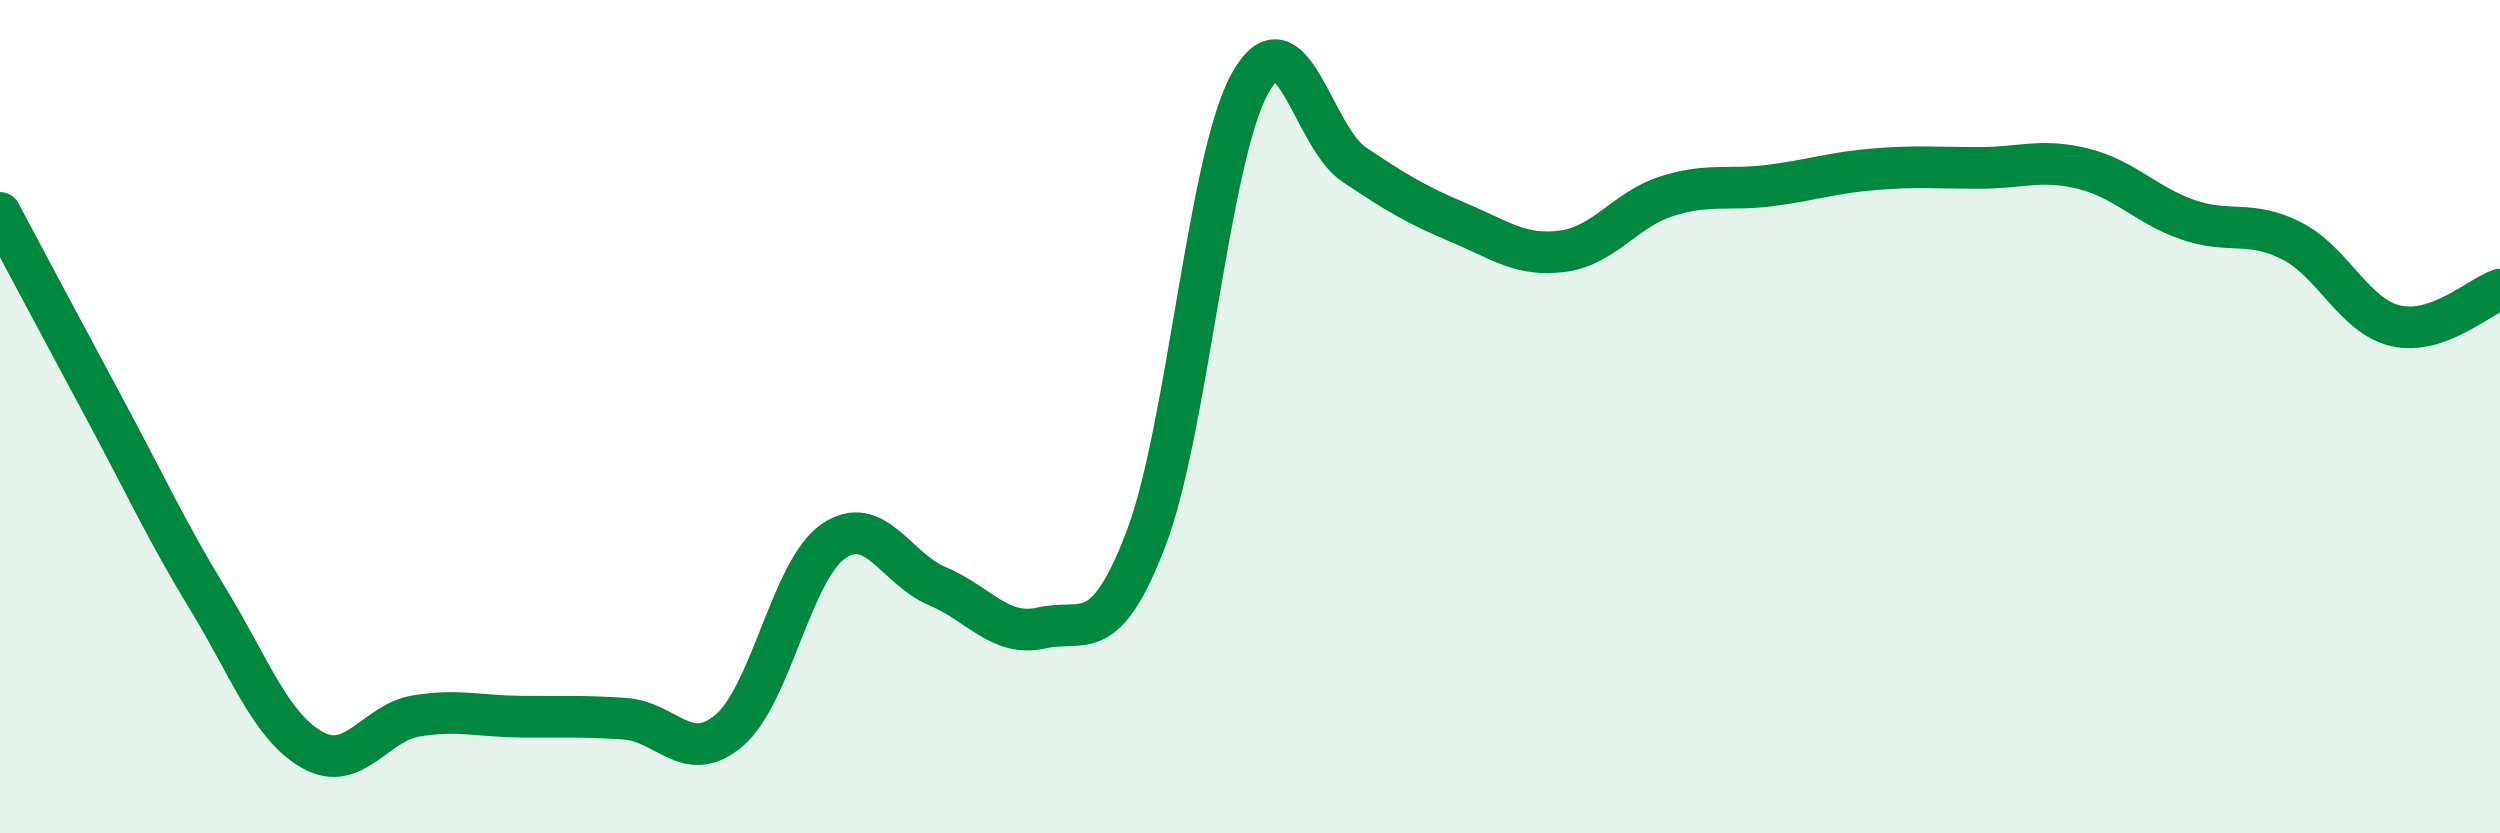
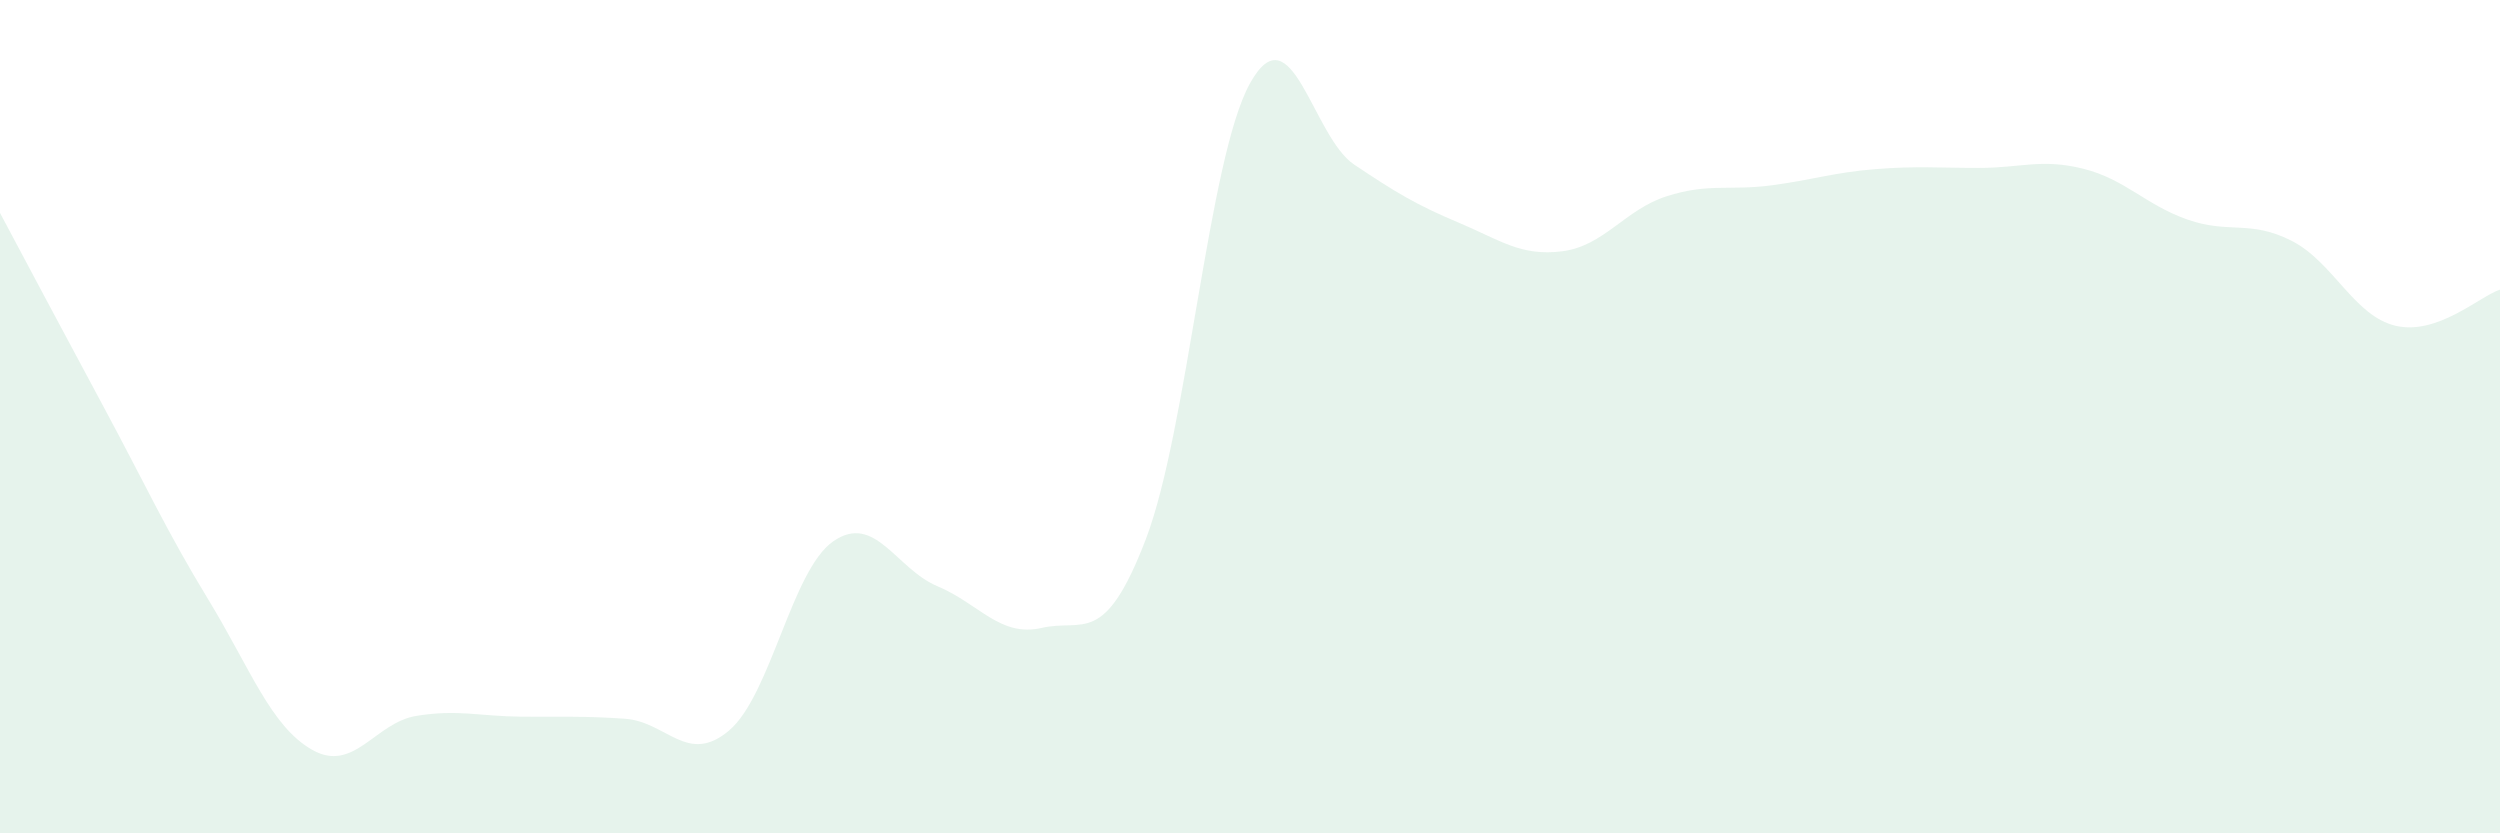
<svg xmlns="http://www.w3.org/2000/svg" width="60" height="20" viewBox="0 0 60 20">
  <path d="M 0,5.11 C 0.5,6.05 1.5,7.93 2.5,9.79 C 3.5,11.65 4,12.75 5,14.39 C 6,16.03 6.5,17.44 7.5,18 C 8.5,18.56 9,17.34 10,17.18 C 11,17.02 11.5,17.19 12.5,17.2 C 13.5,17.21 14,17.18 15,17.25 C 16,17.32 16.5,18.38 17.5,17.53 C 18.5,16.68 19,13.68 20,12.99 C 21,12.3 21.5,13.65 22.5,14.07 C 23.5,14.49 24,15.3 25,15.07 C 26,14.84 26.5,15.55 27.5,12.94 C 28.5,10.33 29,3.8 30,2 C 31,0.2 31.5,3.28 32.5,3.95 C 33.5,4.62 34,4.92 35,5.34 C 36,5.76 36.5,6.16 37.5,6.03 C 38.5,5.9 39,5.03 40,4.71 C 41,4.39 41.5,4.58 42.5,4.45 C 43.5,4.32 44,4.14 45,4.06 C 46,3.98 46.5,4.03 47.5,4.03 C 48.5,4.03 49,3.8 50,4.05 C 51,4.3 51.5,4.92 52.5,5.27 C 53.5,5.62 54,5.27 55,5.78 C 56,6.29 56.5,7.59 57.5,7.82 C 58.5,8.05 59.5,7.12 60,6.95L60 20L0 20Z" fill="#008740" opacity="0.1" stroke-linecap="round" stroke-linejoin="round" />
-   <path d="M 0,5.11 C 0.5,6.05 1.5,7.93 2.5,9.79 C 3.5,11.65 4,12.75 5,14.39 C 6,16.03 6.5,17.44 7.5,18 C 8.5,18.56 9,17.34 10,17.18 C 11,17.02 11.5,17.19 12.5,17.2 C 13.5,17.21 14,17.18 15,17.25 C 16,17.32 16.5,18.38 17.5,17.53 C 18.5,16.68 19,13.68 20,12.99 C 21,12.3 21.5,13.65 22.5,14.07 C 23.5,14.49 24,15.3 25,15.07 C 26,14.84 26.5,15.55 27.5,12.94 C 28.5,10.33 29,3.8 30,2 C 31,0.2 31.5,3.28 32.5,3.95 C 33.5,4.62 34,4.92 35,5.34 C 36,5.76 36.5,6.16 37.5,6.03 C 38.5,5.9 39,5.03 40,4.71 C 41,4.39 41.5,4.58 42.5,4.45 C 43.5,4.32 44,4.14 45,4.06 C 46,3.98 46.5,4.03 47.5,4.03 C 48.5,4.03 49,3.8 50,4.05 C 51,4.3 51.5,4.92 52.5,5.27 C 53.5,5.62 54,5.27 55,5.78 C 56,6.29 56.5,7.59 57.5,7.82 C 58.5,8.05 59.5,7.12 60,6.95" stroke="#008740" stroke-width="1" fill="none" stroke-linecap="round" stroke-linejoin="round" />
</svg>